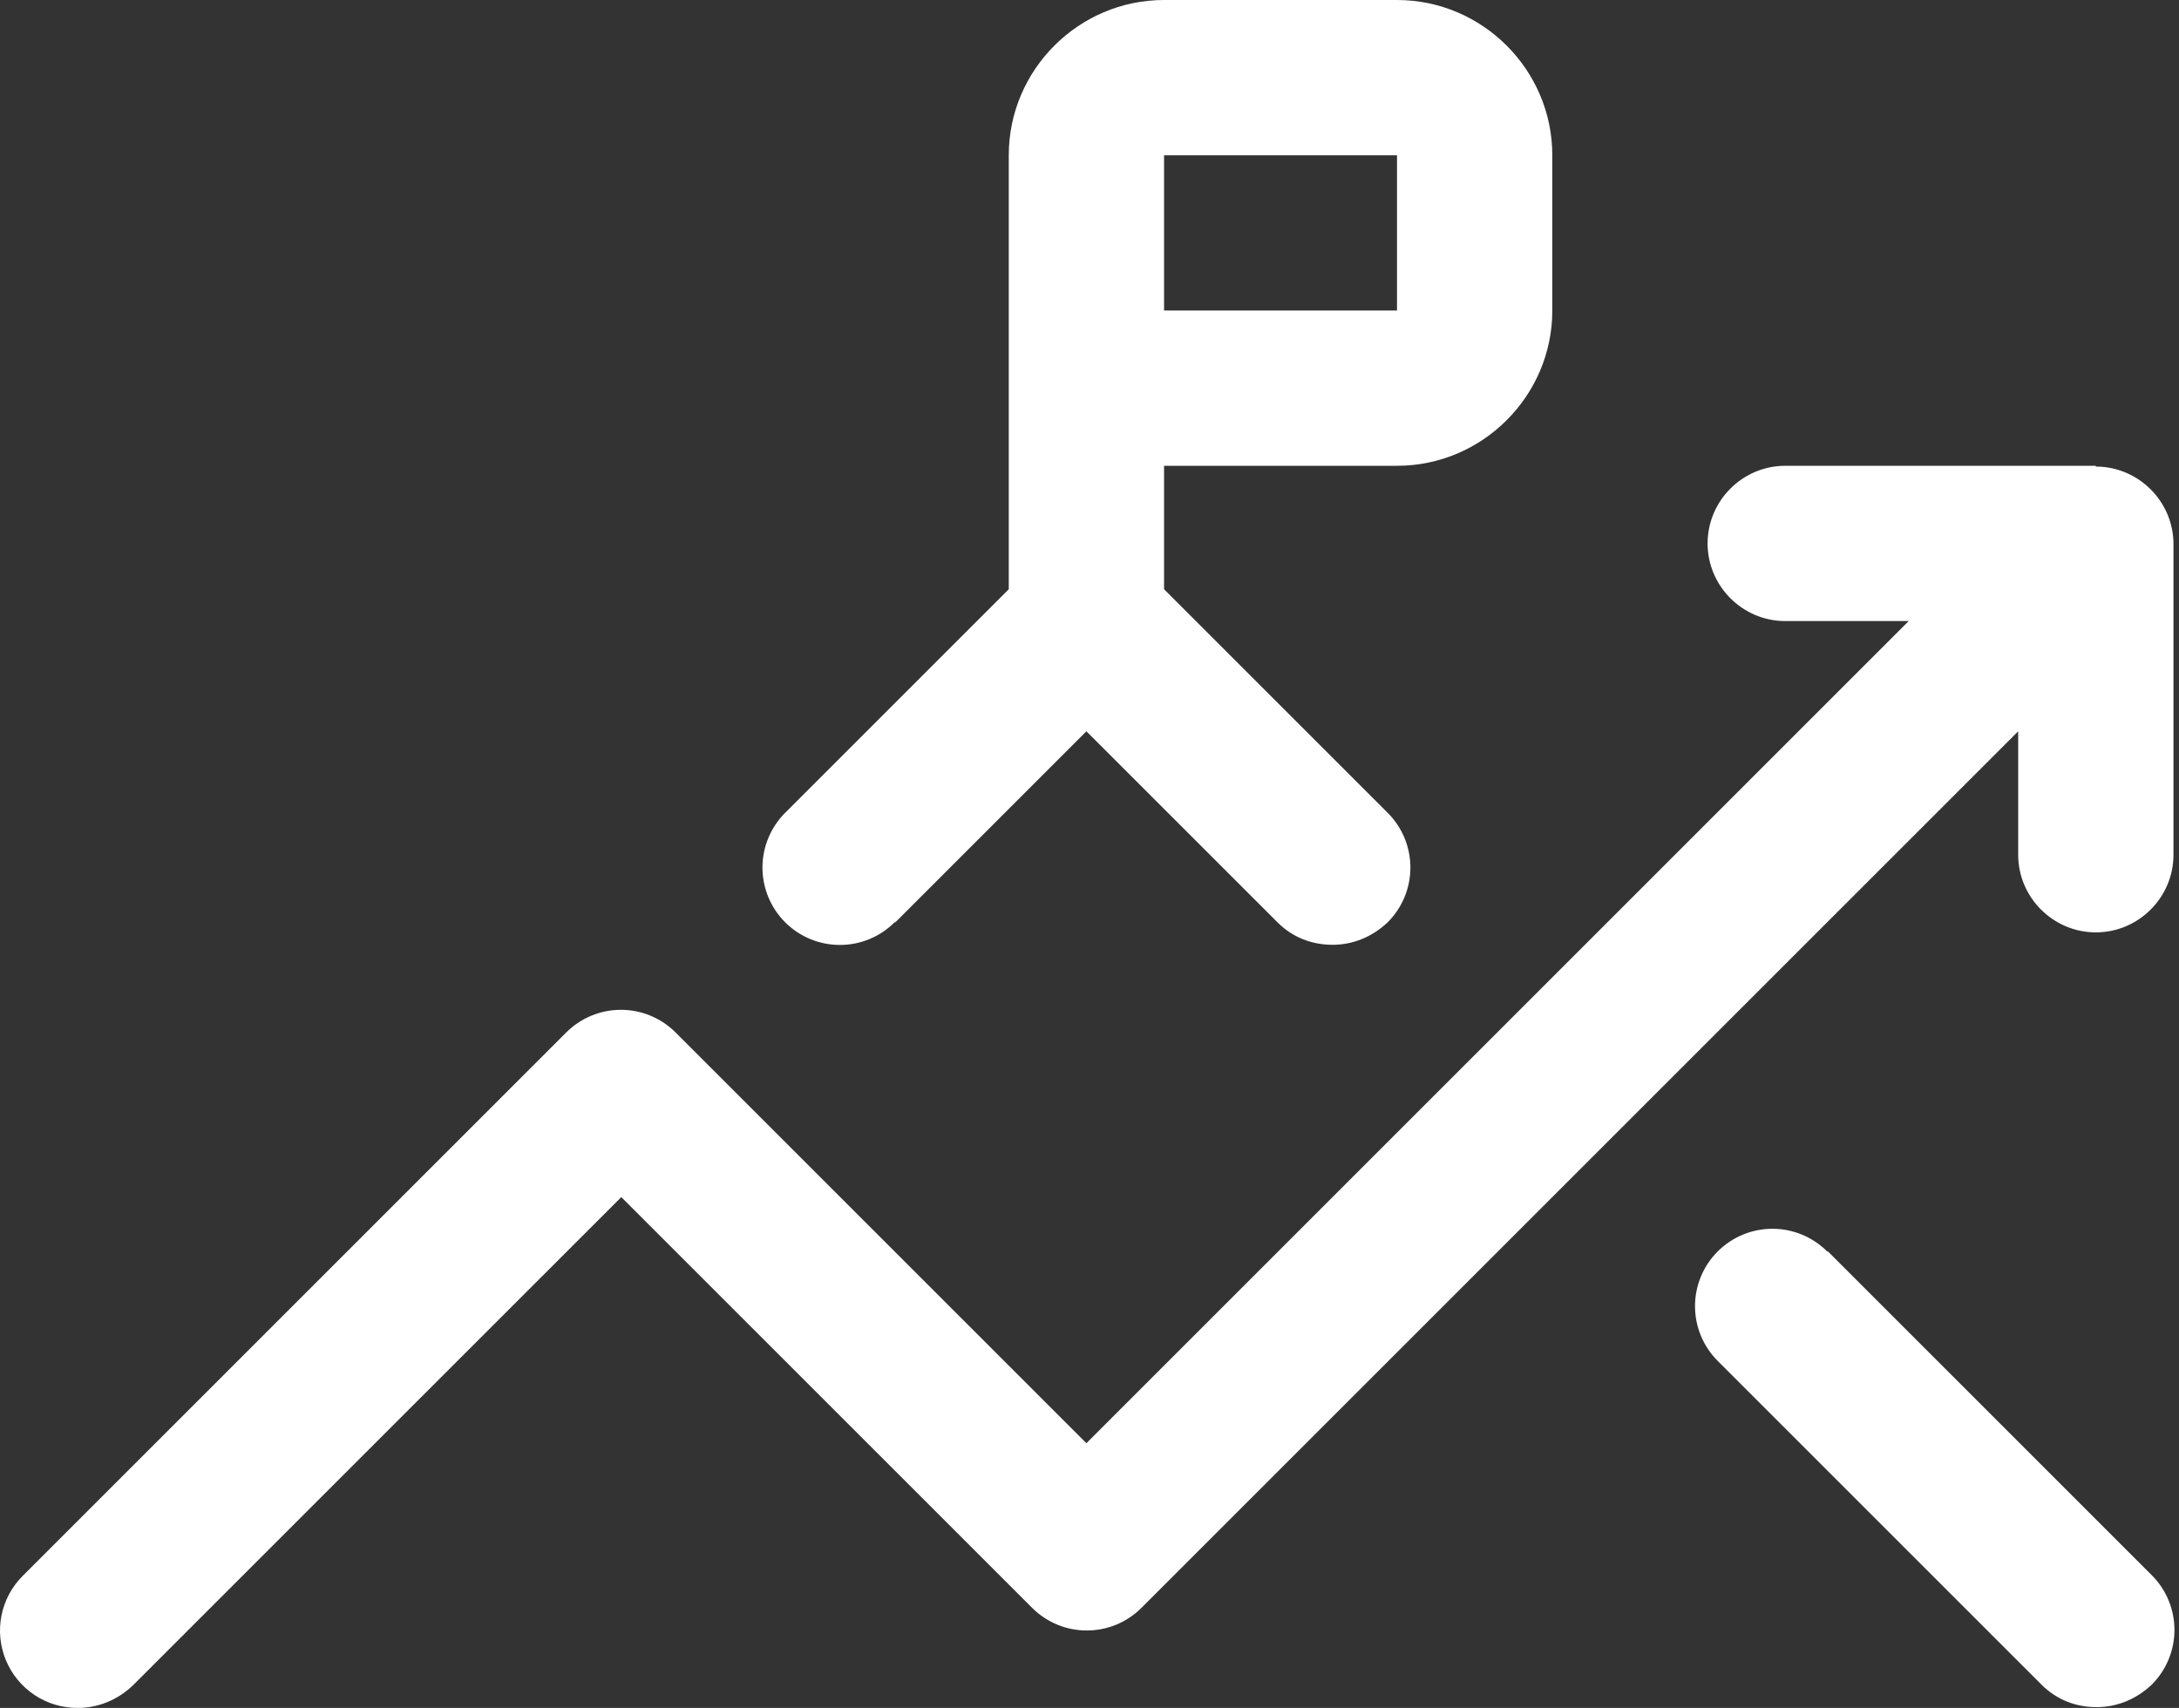
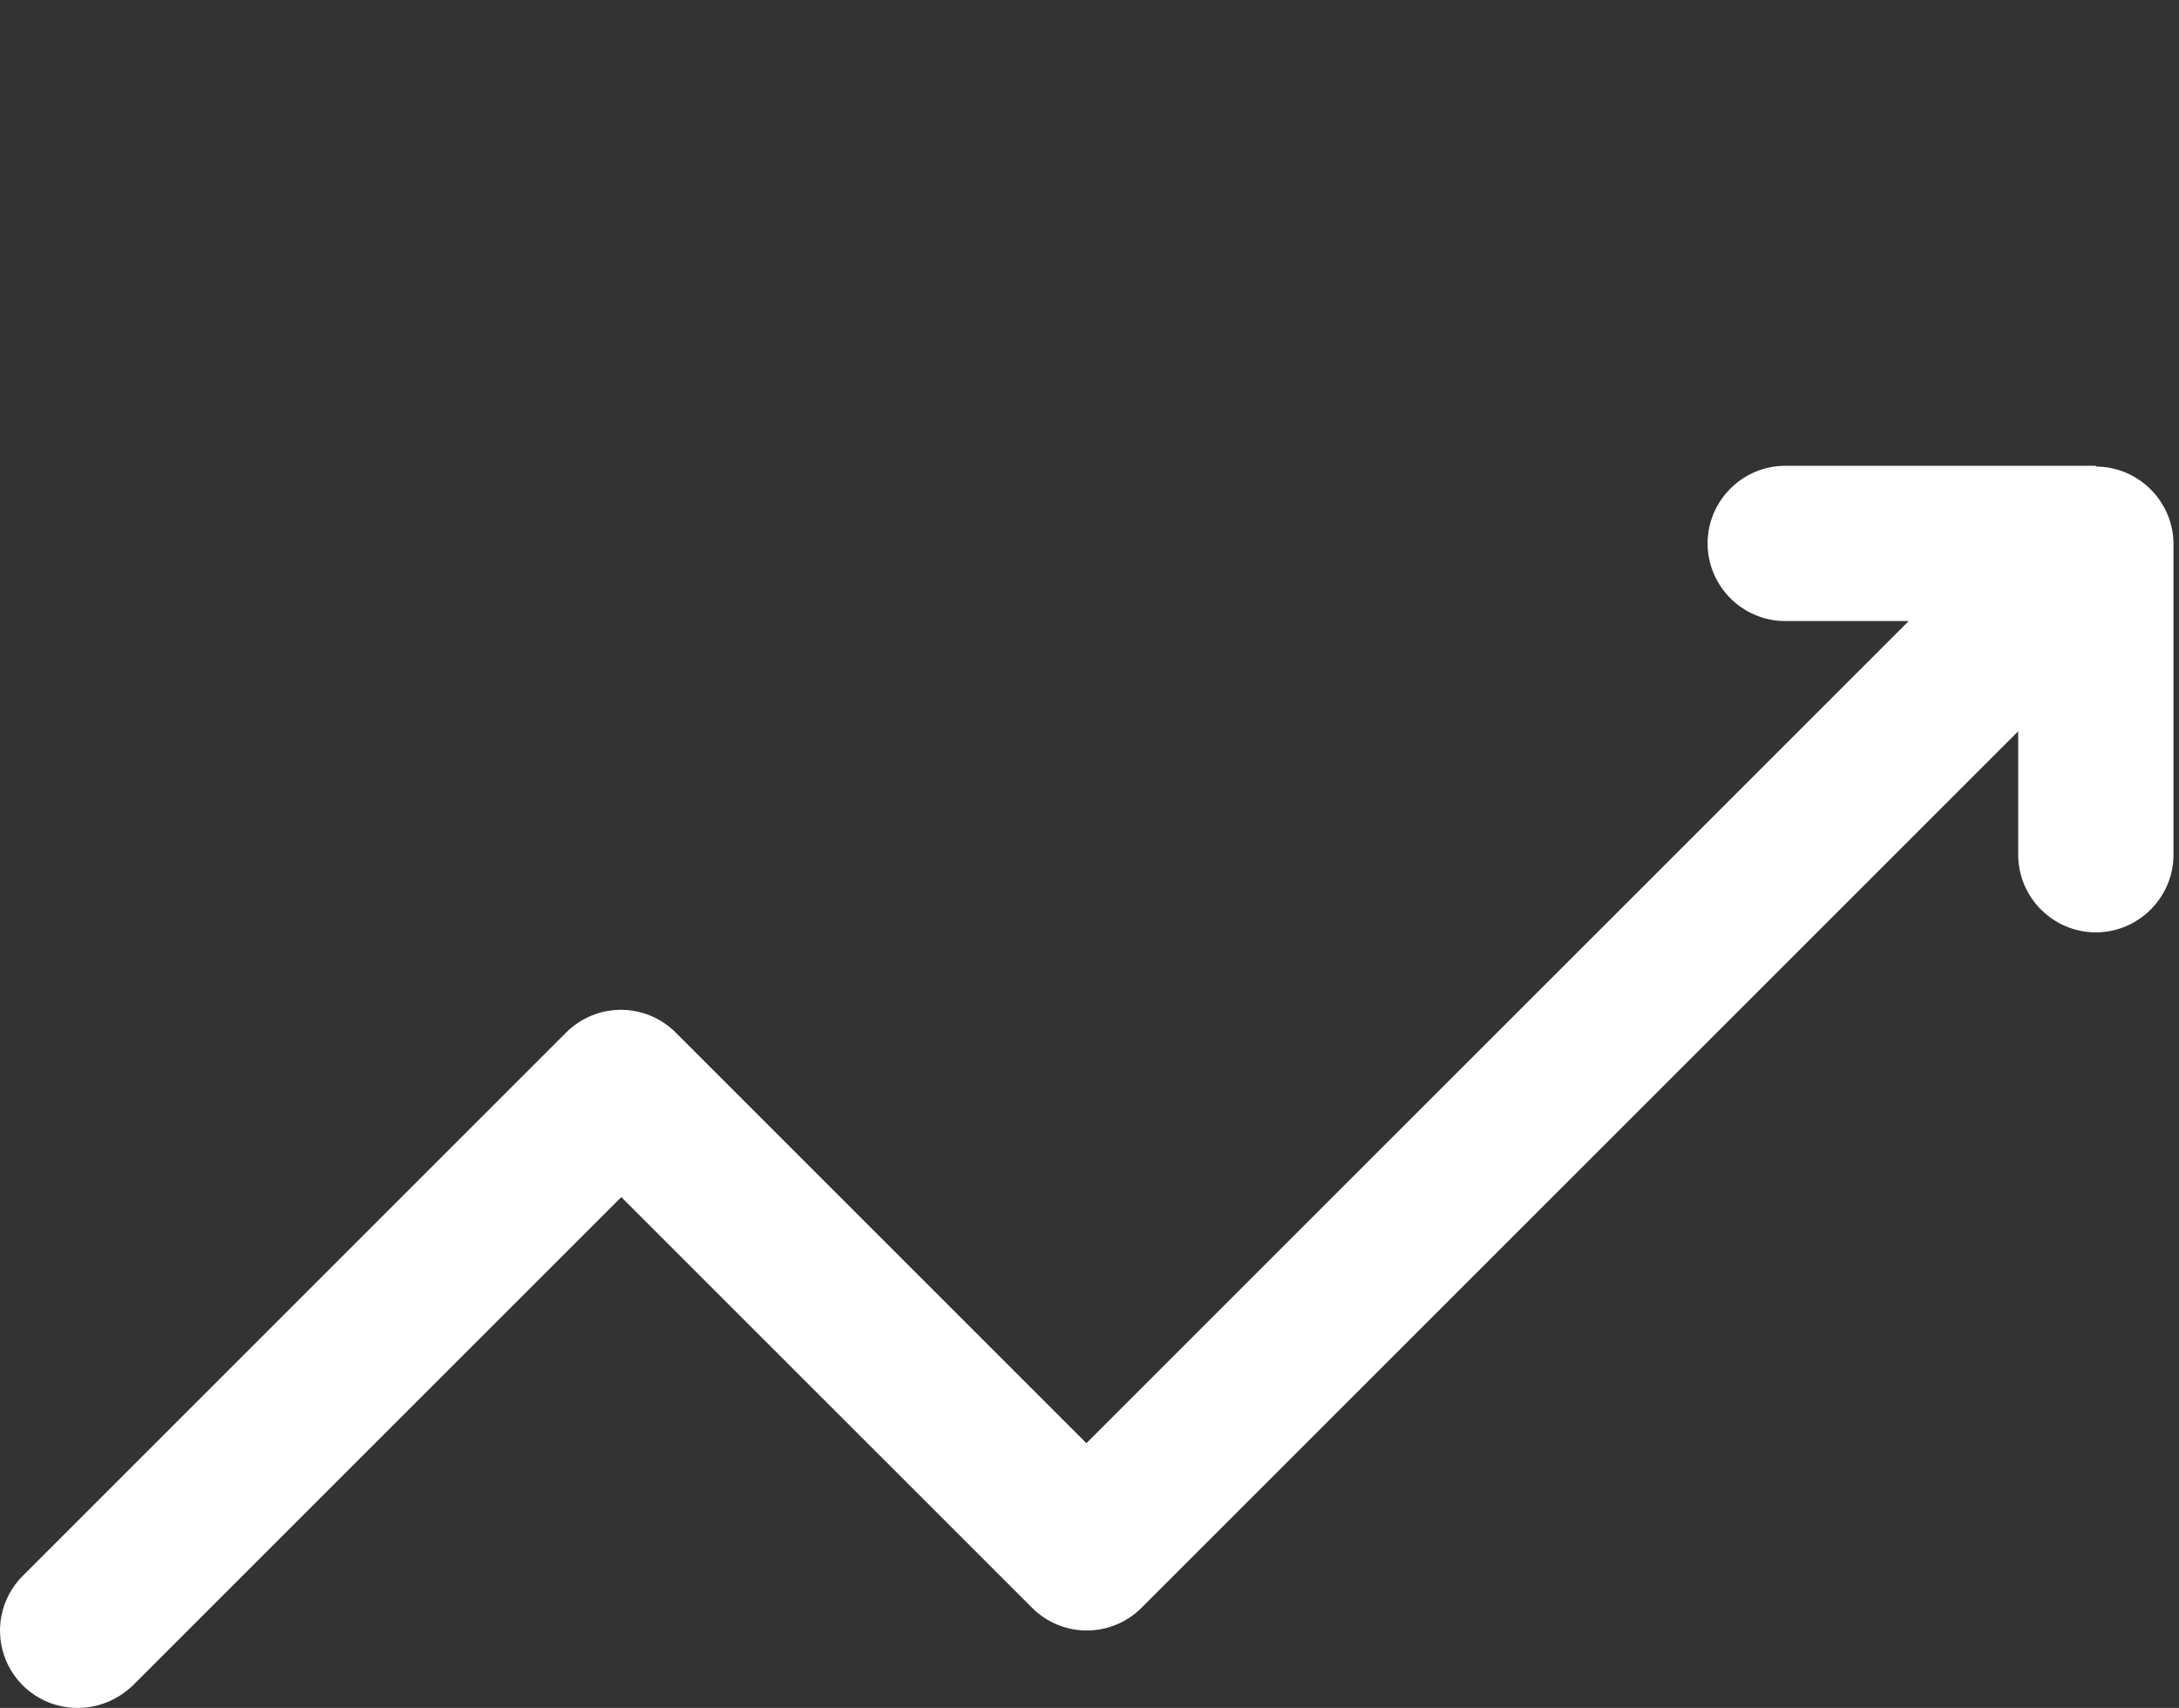
<svg xmlns="http://www.w3.org/2000/svg" width="449" height="352" viewBox="0 0 449 352" fill="none">
  <rect x="0" y="0" width="449" height="352" fill="#333333" stroke="none" />
  <path d="M431.863 96H367.863C359.063 96 351.863 103.2 351.863 112C351.863 120.8 359.063 128 367.863 128H393.303L223.863 297.44L139.223 212.8C137.743 211.317 135.985 210.14 134.049 209.337C132.114 208.534 130.039 208.121 127.943 208.121C125.848 208.121 123.773 208.534 121.837 209.337C119.902 210.14 118.144 211.317 116.663 212.8L4.663 324.8C2.431 327.034 0.912 329.882 0.301 332.981C-0.31 336.08 0.014 339.291 1.231 342.206C2.448 345.121 4.504 347.608 7.138 349.352C9.772 351.096 12.865 352.017 16.023 352C20.183 352 24.183 350.4 27.383 347.36L128.023 246.72L212.663 331.36C218.903 337.6 228.983 337.6 235.223 331.36L415.863 150.72V176.16C415.863 184.96 423.063 192.16 431.863 192.16C440.663 192.16 447.863 184.96 447.863 176.16V112.16C447.863 103.36 440.663 96.16 431.863 96.16V96Z" fill="white" />
-   <path d="M184.504 190.08L223.864 150.72L263.224 190.08C266.424 193.28 270.424 194.72 274.584 194.72C278.744 194.72 282.744 193.12 285.944 190.08C287.427 188.6 288.604 186.842 289.407 184.906C290.209 182.97 290.623 180.895 290.623 178.8C290.623 176.704 290.209 174.63 289.407 172.694C288.604 170.758 287.427 169 285.944 167.52L239.864 121.44V96H287.864C305.464 96 319.864 81.6 319.864 64V32C319.864 14.4 305.464 0 287.864 0H239.864C222.264 0 207.864 14.4 207.864 32V121.44L161.784 167.52C160.302 169.001 159.127 170.76 158.326 172.695C157.524 174.631 157.111 176.705 157.111 178.8C157.111 180.895 157.524 182.969 158.326 184.905C159.127 186.84 160.302 188.599 161.784 190.08C164.775 193.072 168.833 194.752 173.064 194.752C175.159 194.752 177.233 194.34 179.168 193.538C181.104 192.736 182.862 191.561 184.344 190.08H184.504ZM287.864 32V64H239.864V32H287.864ZM376.504 257.92C375.022 256.439 373.264 255.264 371.328 254.462C369.393 253.66 367.319 253.248 365.224 253.248C363.129 253.248 361.054 253.66 359.119 254.462C357.184 255.264 355.425 256.439 353.944 257.92C352.462 259.401 351.287 261.16 350.486 263.095C349.684 265.031 349.271 267.105 349.271 269.2C349.271 271.295 349.684 273.369 350.486 275.305C351.287 277.24 352.462 278.999 353.944 280.48L420.664 347.2C423.864 350.4 427.864 351.84 432.024 351.84C436.184 351.84 440.184 350.24 443.384 347.2C444.867 345.72 446.044 343.962 446.847 342.026C447.649 340.09 448.063 338.016 448.063 335.92C448.063 333.825 447.649 331.75 446.847 329.814C446.044 327.878 444.867 326.12 443.384 324.64L376.664 257.92H376.504Z" fill="white" />
</svg>